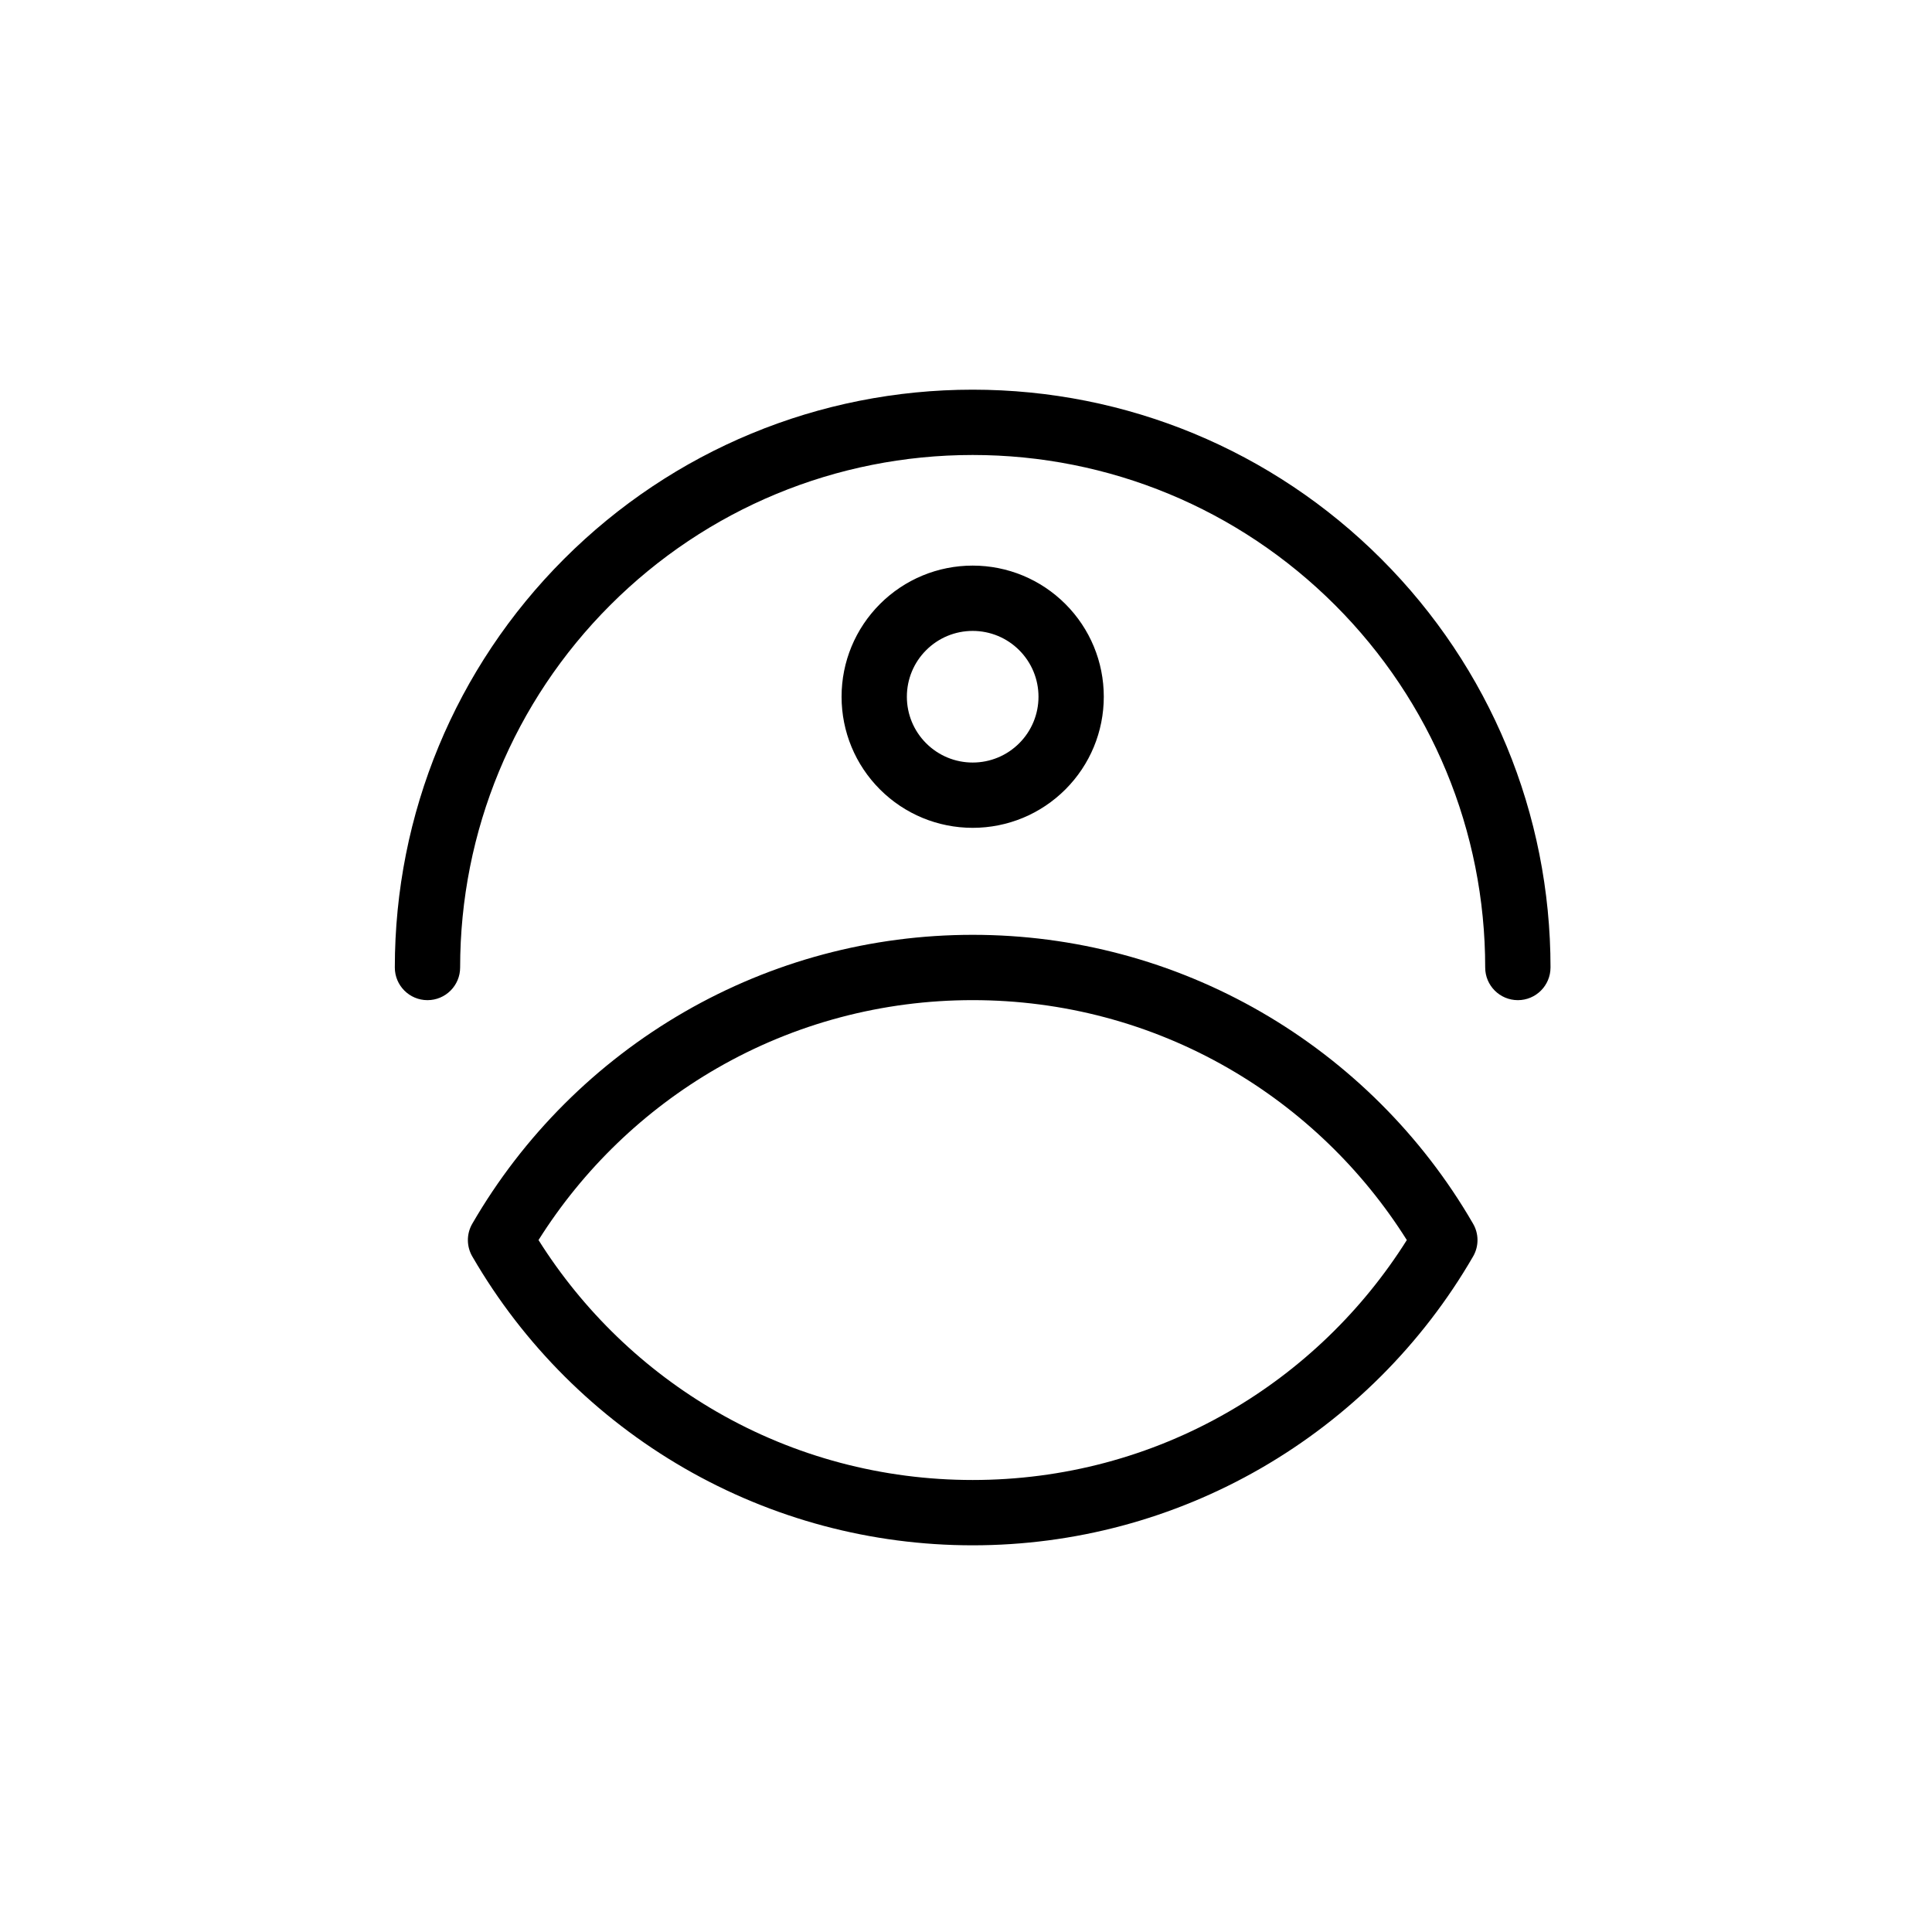
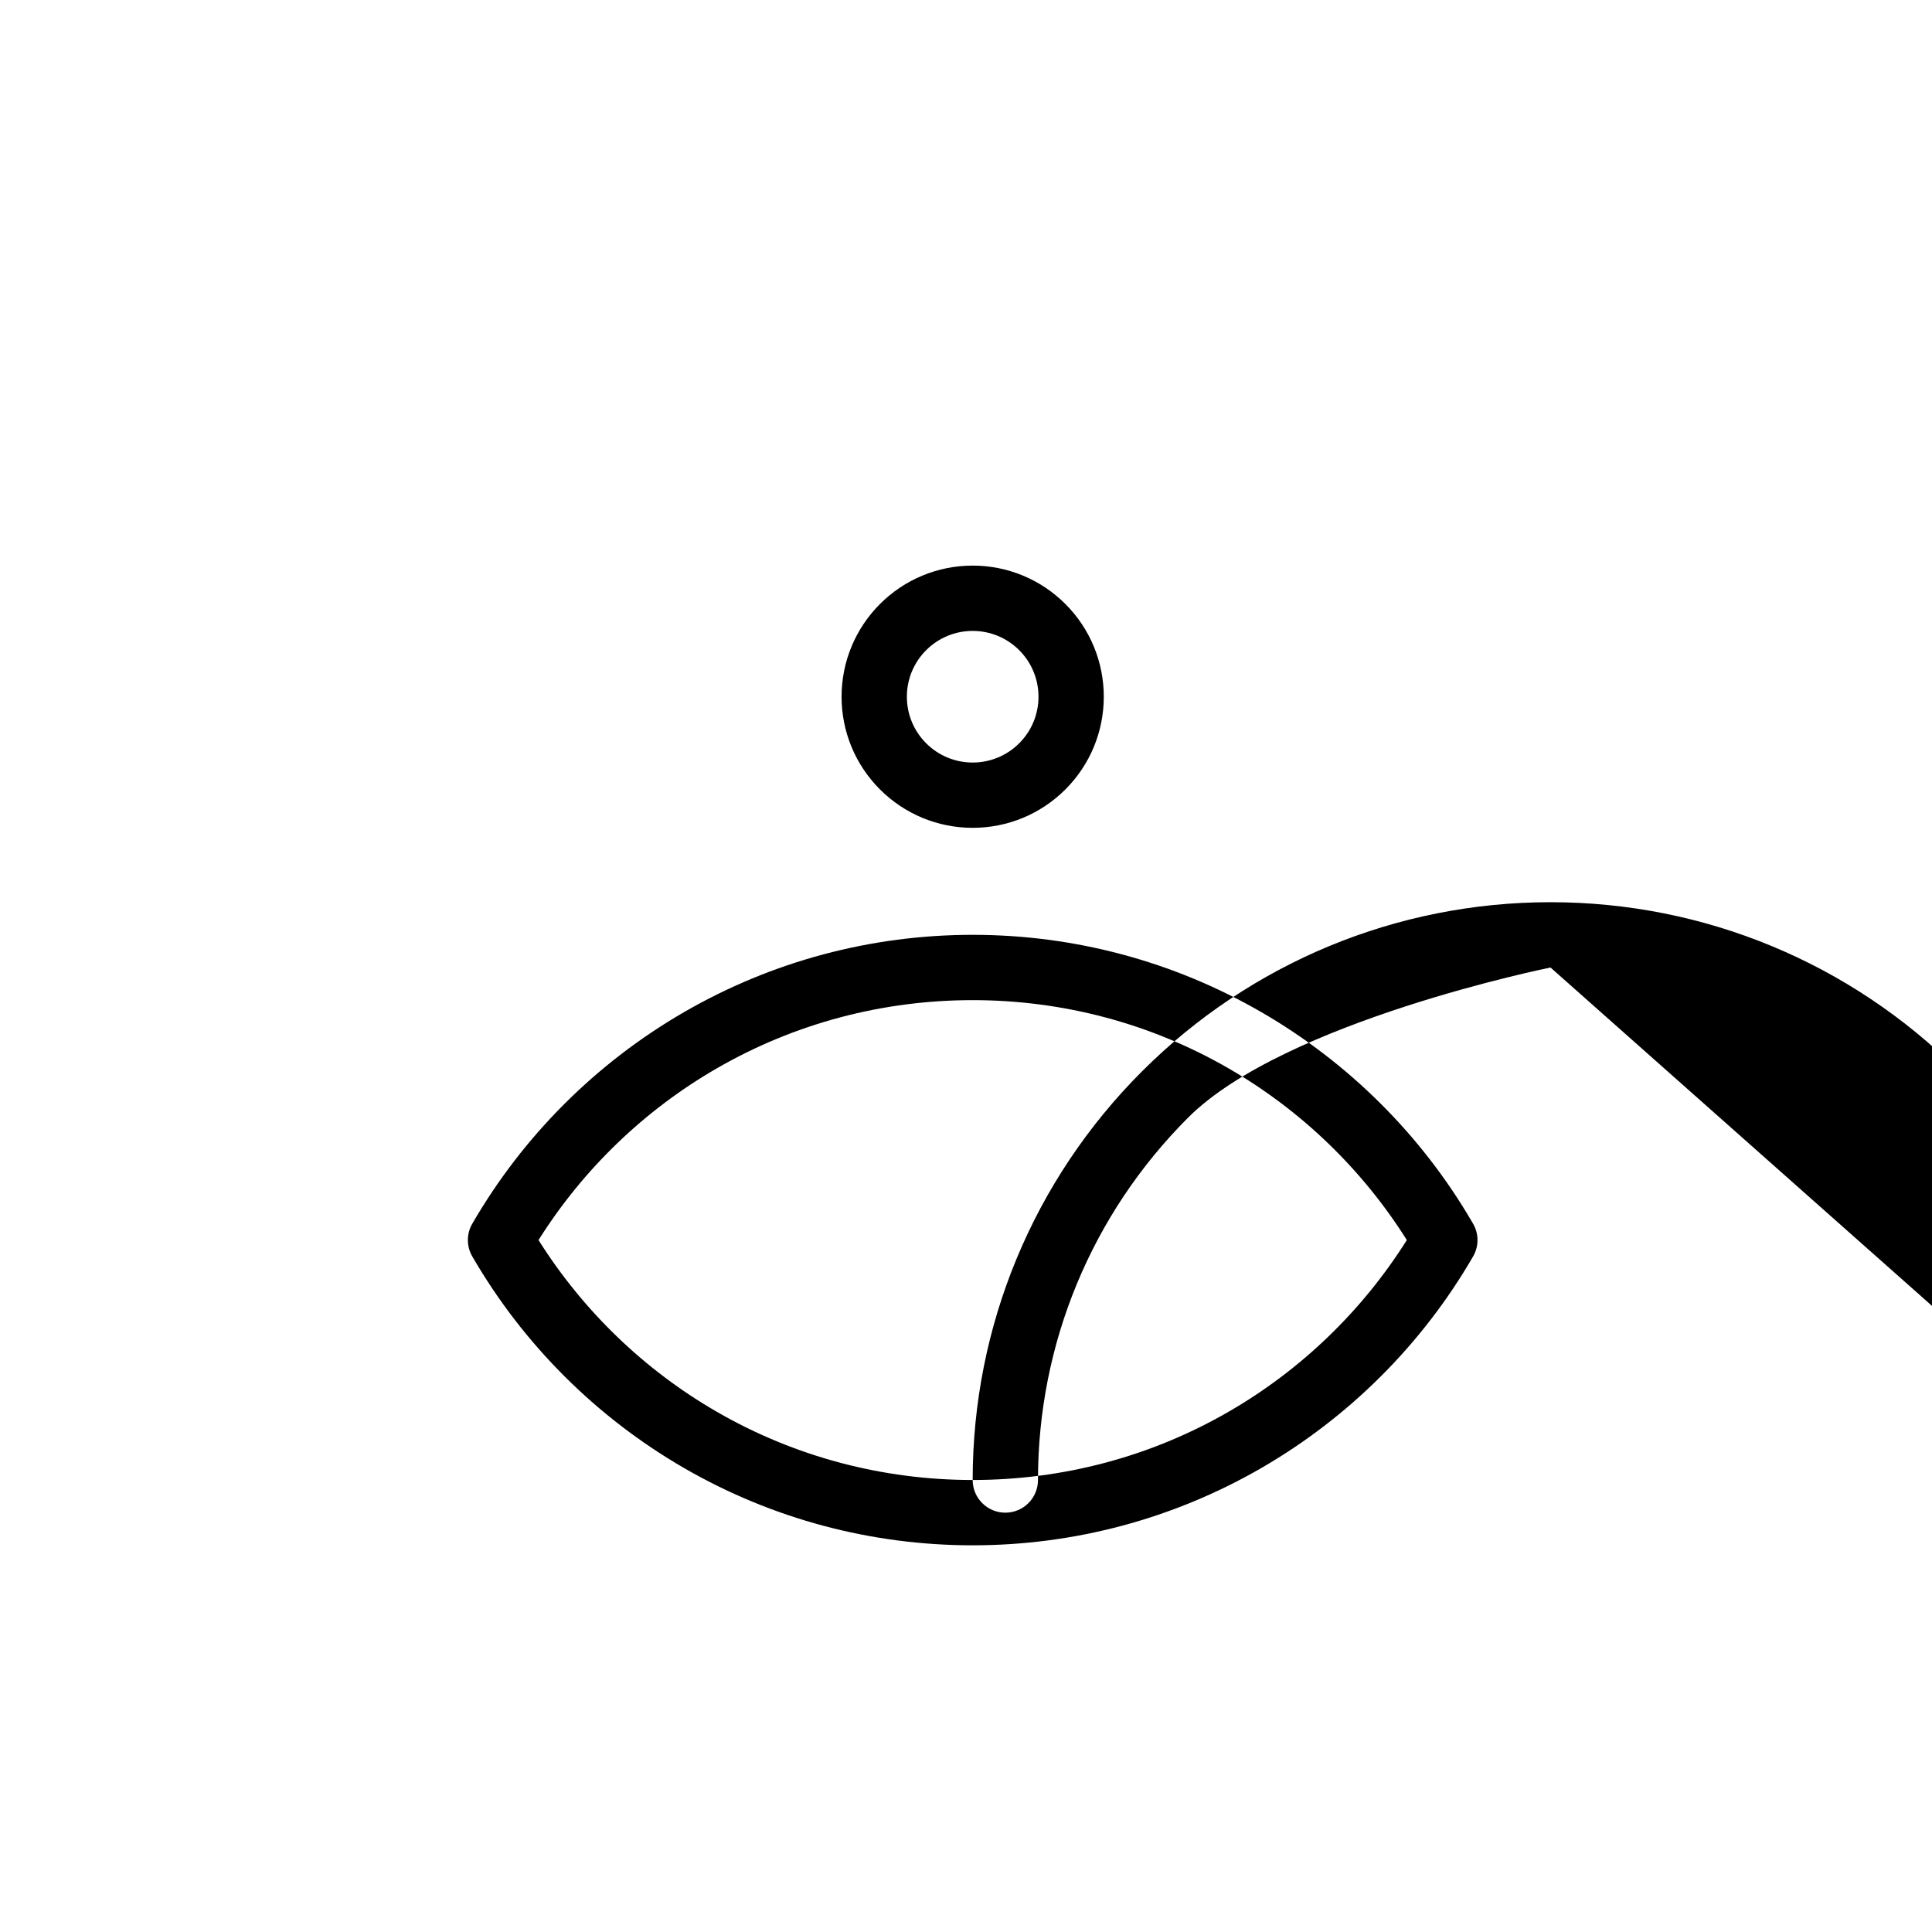
<svg xmlns="http://www.w3.org/2000/svg" fill="#000000" width="800px" height="800px" version="1.1" viewBox="144 144 512 512">
-   <path d="m554.9 400.4c0 4.777-3.875 8.652-8.652 8.652-4.781 0-8.656-3.875-8.656-8.652 0-36.145-14.227-70.488-39.785-96.043-25.559-25.555-59.895-39.781-96.043-39.781s-70.484 14.223-96.039 39.781c-25.555 25.555-39.785 59.898-39.785 96.043 0 4.777-3.875 8.652-8.656 8.652-4.777 0-8.652-3.875-8.652-8.652 0-40.75 16.043-79.473 44.852-108.28 28.812-28.809 67.527-44.852 108.28-44.852s79.469 16.043 108.28 44.852c28.824 28.809 44.859 67.531 44.859 108.28zm-153.13-106.51c-9.242 0-18.031 3.644-24.57 10.18-6.531 6.535-10.176 15.328-10.176 24.57 0 9.246 3.641 18.031 10.176 24.57 6.539 6.535 15.328 10.176 24.57 10.176 9.246 0 18.031-3.641 24.57-10.176 6.535-6.539 10.176-15.328 10.176-24.57 0-9.246-3.641-18.035-10.176-24.57-6.539-6.535-15.324-10.18-24.57-10.18zm76.418 118.29c-23.293-13.445-49.527-20.441-76.418-20.441-26.891 0-53.125 6.996-76.414 20.441-23.293 13.445-42.734 32.848-56.199 56.125-1.586 2.738-1.547 6.109 0.09 8.809 13.453 23.195 32.863 42.551 56.109 55.973 23.293 13.445 49.527 20.438 76.414 20.438 26.891 0 53.125-6.996 76.418-20.438 23.293-13.445 42.734-32.848 56.203-56.125 1.586-2.742 1.543-6.113-0.094-8.809-13.445-23.195-32.863-42.551-56.109-55.973zm-64.086-95.871c-3.281-3.285-7.688-5.109-12.332-5.109-4.641 0-9.051 1.828-12.332 5.109-3.285 3.281-5.109 7.691-5.109 12.332s1.824 9.051 5.109 12.332c3.281 3.281 7.688 5.109 12.332 5.109 4.644 0 9.051-1.828 12.332-5.109s5.109-7.691 5.109-12.332c0-4.644-1.828-9.051-5.109-12.332zm102.72 156.32c-11.797-18.75-28.043-34.422-47.238-45.5-20.668-11.93-43.961-18.082-67.816-18.082-23.859 0-47.148 6.152-67.816 18.082-19.199 11.078-35.441 26.75-47.238 45.5 11.797 18.75 28.039 34.422 47.238 45.504 20.668 11.93 43.957 18.082 67.816 18.082 23.859 0 47.152-6.148 67.816-18.082 19.195-11.078 35.441-26.75 47.238-45.504z" fill-rule="evenodd" />
+   <path d="m554.9 400.4s-70.484 14.223-96.039 39.781c-25.555 25.555-39.785 59.898-39.785 96.043 0 4.777-3.875 8.652-8.656 8.652-4.777 0-8.652-3.875-8.652-8.652 0-40.75 16.043-79.473 44.852-108.28 28.812-28.809 67.527-44.852 108.28-44.852s79.469 16.043 108.28 44.852c28.824 28.809 44.859 67.531 44.859 108.28zm-153.13-106.51c-9.242 0-18.031 3.644-24.57 10.18-6.531 6.535-10.176 15.328-10.176 24.57 0 9.246 3.641 18.031 10.176 24.57 6.539 6.535 15.328 10.176 24.57 10.176 9.246 0 18.031-3.641 24.57-10.176 6.535-6.539 10.176-15.328 10.176-24.57 0-9.246-3.641-18.035-10.176-24.57-6.539-6.535-15.324-10.18-24.57-10.18zm76.418 118.29c-23.293-13.445-49.527-20.441-76.418-20.441-26.891 0-53.125 6.996-76.414 20.441-23.293 13.445-42.734 32.848-56.199 56.125-1.586 2.738-1.547 6.109 0.09 8.809 13.453 23.195 32.863 42.551 56.109 55.973 23.293 13.445 49.527 20.438 76.414 20.438 26.891 0 53.125-6.996 76.418-20.438 23.293-13.445 42.734-32.848 56.203-56.125 1.586-2.742 1.543-6.113-0.094-8.809-13.445-23.195-32.863-42.551-56.109-55.973zm-64.086-95.871c-3.281-3.285-7.688-5.109-12.332-5.109-4.641 0-9.051 1.828-12.332 5.109-3.285 3.281-5.109 7.691-5.109 12.332s1.824 9.051 5.109 12.332c3.281 3.281 7.688 5.109 12.332 5.109 4.644 0 9.051-1.828 12.332-5.109s5.109-7.691 5.109-12.332c0-4.644-1.828-9.051-5.109-12.332zm102.72 156.32c-11.797-18.75-28.043-34.422-47.238-45.5-20.668-11.93-43.961-18.082-67.816-18.082-23.859 0-47.148 6.152-67.816 18.082-19.199 11.078-35.441 26.75-47.238 45.5 11.797 18.75 28.039 34.422 47.238 45.504 20.668 11.93 43.957 18.082 67.816 18.082 23.859 0 47.152-6.148 67.816-18.082 19.195-11.078 35.441-26.75 47.238-45.504z" fill-rule="evenodd" />
</svg>